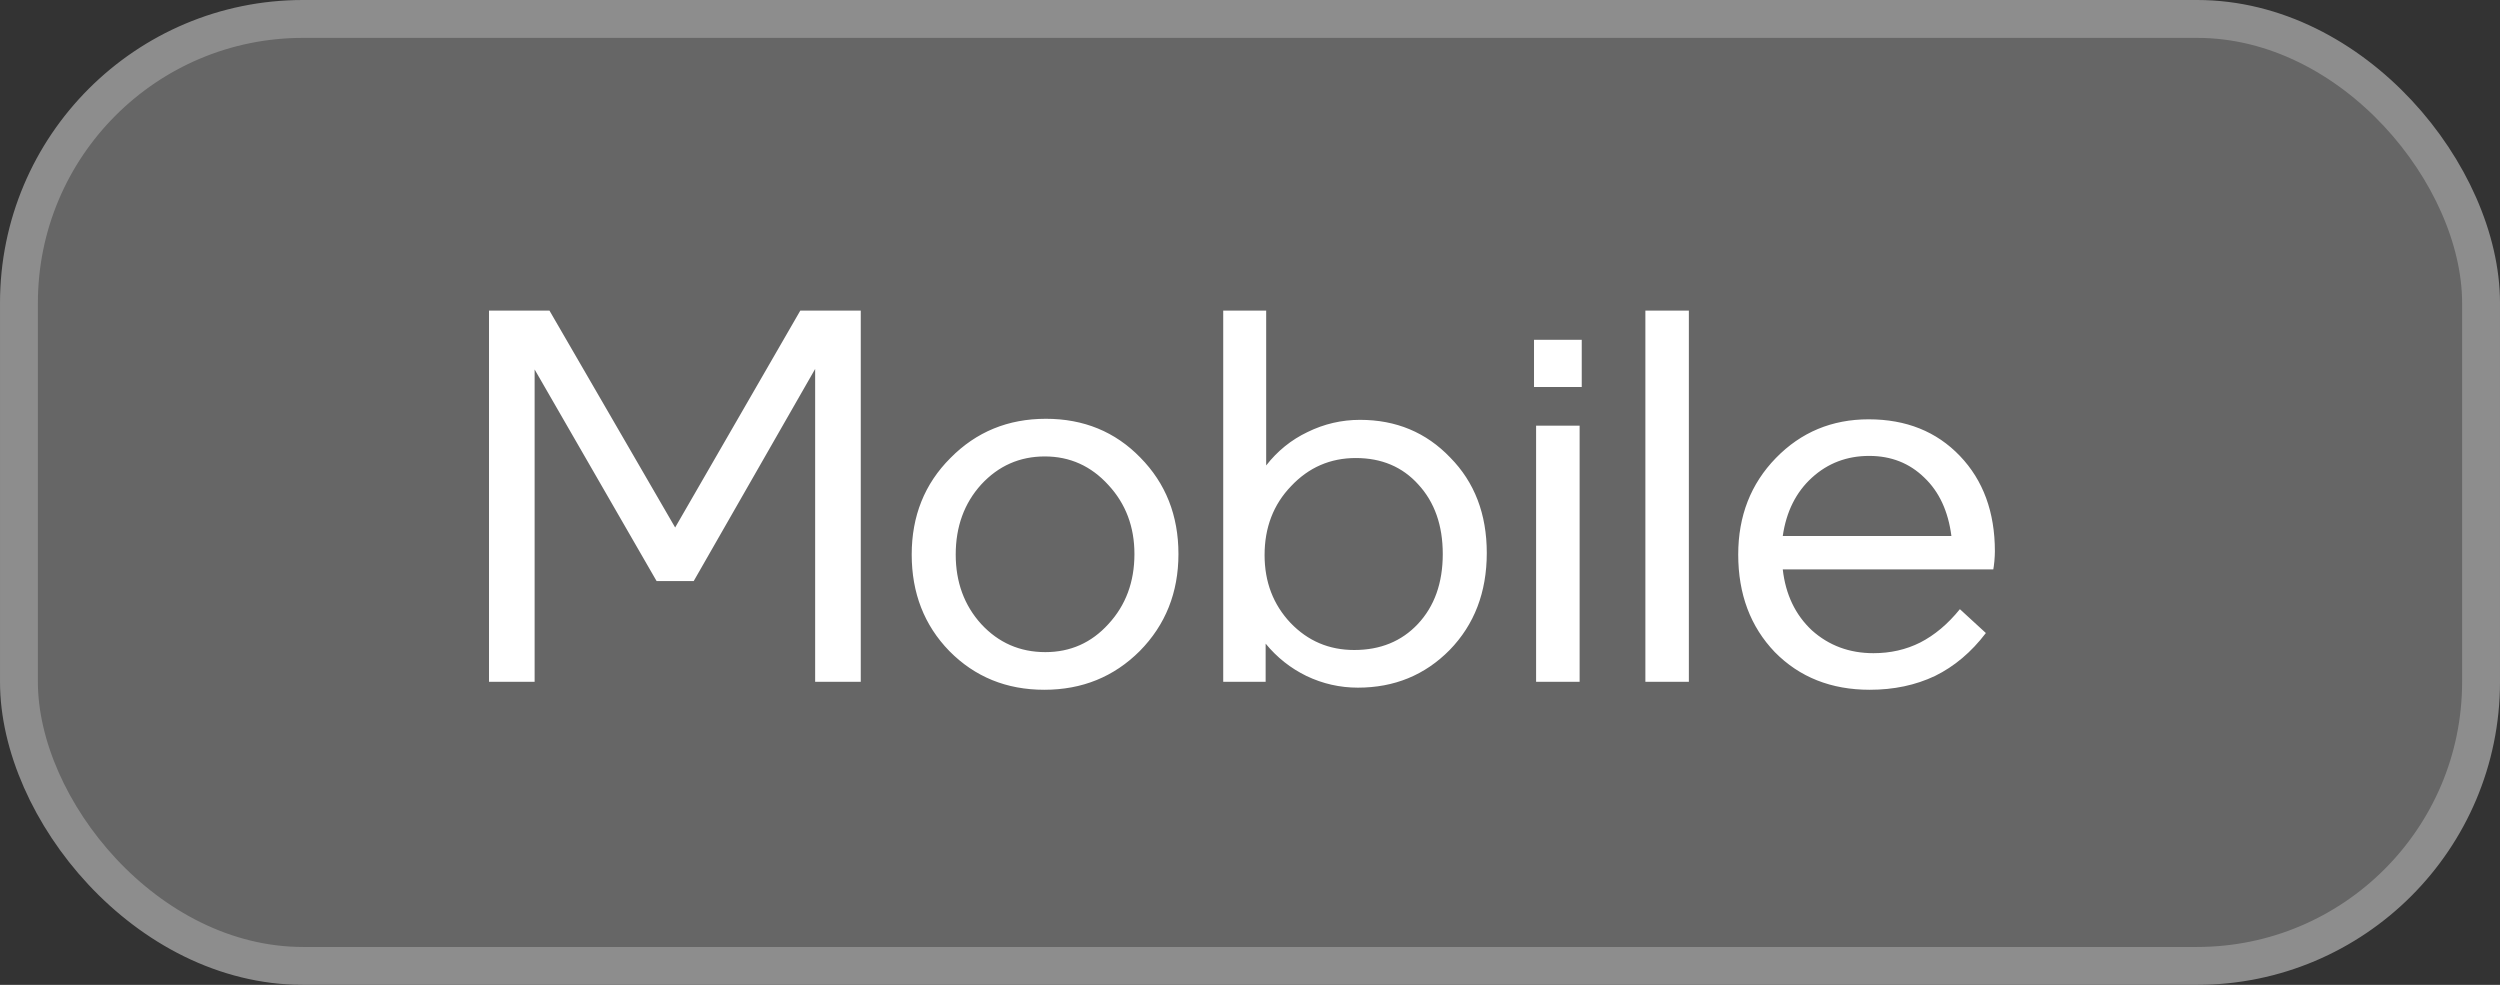
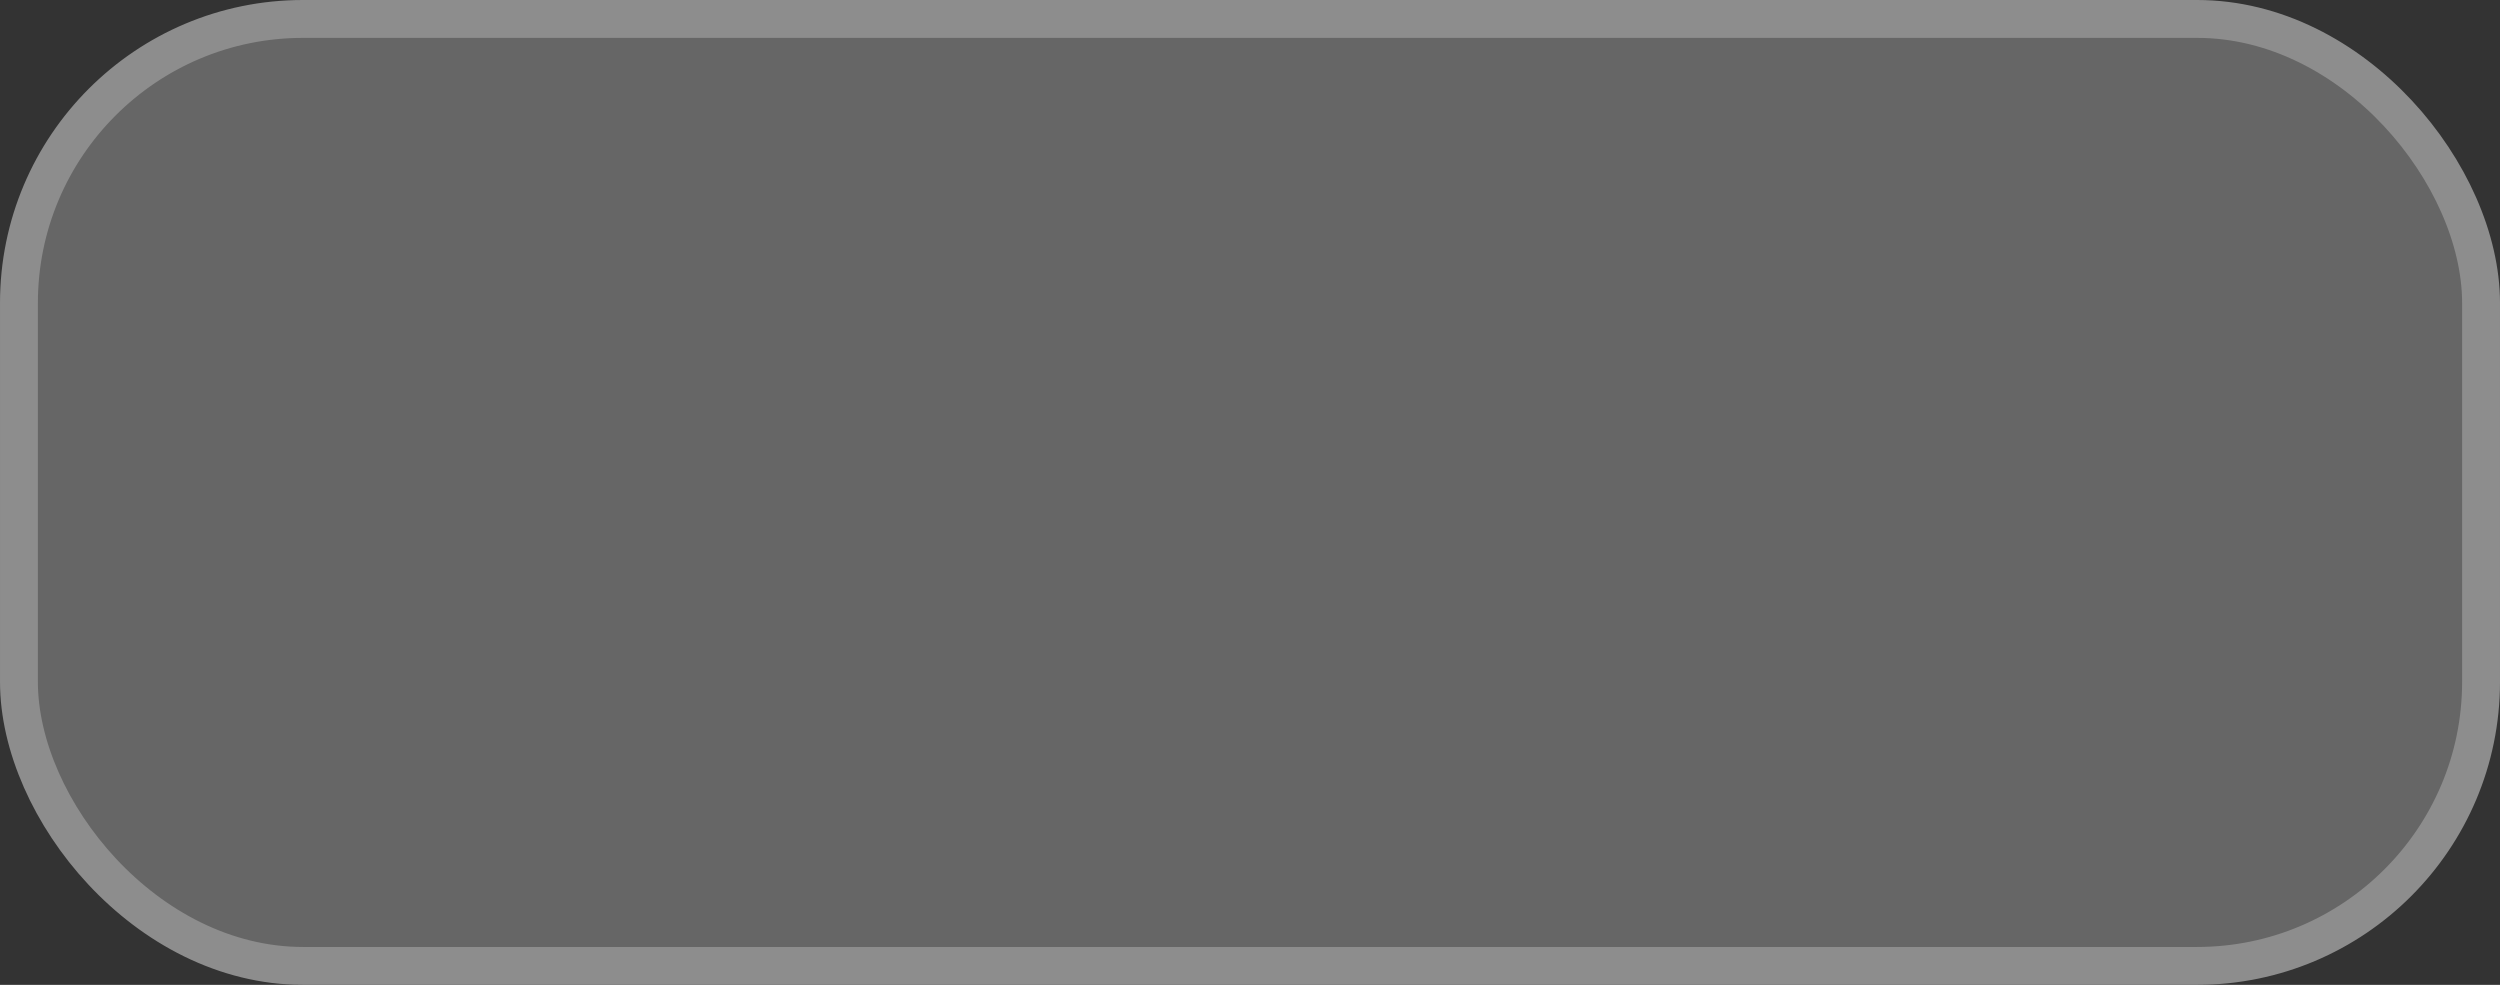
<svg xmlns="http://www.w3.org/2000/svg" width="66" height="26" viewBox="0 0 66 26" fill="none">
  <rect x="0" y="0" width="66" height="26" fill="#333333" stroke="none" />
  <rect x="0.5" y="0.5" width="65" height="25" rx="7.5" fill="#666666" stroke="#8D8D8D" />
-   <path d="M21.128 8.2H22.724V18H21.52V9.74L18.314 15.34H17.334L14.114 9.754V18H12.91V8.2H14.506L17.824 13.926L21.128 8.2ZM31.111 14.626C31.111 15.643 30.77 16.497 30.089 17.188C29.407 17.869 28.567 18.21 27.569 18.21C26.57 18.21 25.735 17.869 25.063 17.188C24.4 16.507 24.069 15.657 24.069 14.64C24.069 13.623 24.409 12.773 25.091 12.092C25.772 11.401 26.612 11.056 27.611 11.056C28.609 11.056 29.44 11.397 30.103 12.078C30.775 12.759 31.111 13.609 31.111 14.626ZM25.231 14.64C25.231 15.368 25.455 15.979 25.903 16.474C26.36 16.969 26.925 17.216 27.597 17.216C28.259 17.216 28.815 16.969 29.263 16.474C29.72 15.979 29.949 15.363 29.949 14.626C29.949 13.907 29.72 13.301 29.263 12.806C28.805 12.302 28.245 12.05 27.583 12.05C26.92 12.05 26.36 12.297 25.903 12.792C25.455 13.287 25.231 13.903 25.231 14.64ZM33.413 18H32.293V8.2H33.427V12.288C33.725 11.905 34.089 11.611 34.519 11.406C34.957 11.191 35.419 11.084 35.905 11.084C36.857 11.084 37.65 11.415 38.285 12.078C38.929 12.731 39.251 13.571 39.251 14.598C39.251 15.634 38.924 16.488 38.271 17.16C37.617 17.823 36.81 18.154 35.849 18.154C35.373 18.154 34.92 18.051 34.491 17.846C34.071 17.641 33.711 17.356 33.413 16.992V18ZM35.793 12.092C35.121 12.092 34.551 12.339 34.085 12.834C33.618 13.319 33.385 13.926 33.385 14.654C33.385 15.363 33.613 15.961 34.071 16.446C34.528 16.922 35.088 17.16 35.751 17.16C36.441 17.16 37.001 16.931 37.431 16.474C37.869 16.007 38.089 15.391 38.089 14.626C38.089 13.87 37.874 13.259 37.445 12.792C37.025 12.325 36.474 12.092 35.793 12.092ZM40.498 8.97H41.758V10.216H40.498V8.97ZM40.553 18V11.238H41.702V18H40.553ZM43.438 8.2H44.586V18H43.438V8.2ZM49.459 17.244C49.907 17.244 50.318 17.151 50.691 16.964C51.074 16.768 51.424 16.474 51.741 16.082L52.427 16.712C52.044 17.216 51.596 17.594 51.083 17.846C50.57 18.089 49.996 18.21 49.361 18.21C48.344 18.21 47.508 17.879 46.855 17.216C46.211 16.544 45.889 15.685 45.889 14.64C45.889 13.623 46.22 12.773 46.883 12.092C47.546 11.411 48.362 11.07 49.333 11.07C50.322 11.07 51.125 11.392 51.741 12.036C52.357 12.68 52.665 13.52 52.665 14.556C52.665 14.631 52.66 14.719 52.651 14.822C52.642 14.915 52.632 14.985 52.623 15.032H47.065C47.14 15.695 47.396 16.231 47.835 16.642C48.283 17.043 48.824 17.244 49.459 17.244ZM49.347 12.036C48.759 12.036 48.255 12.227 47.835 12.61C47.415 12.993 47.158 13.506 47.065 14.15H51.517C51.433 13.497 51.195 12.983 50.803 12.61C50.411 12.227 49.926 12.036 49.347 12.036Z" fill="white" />
</svg>